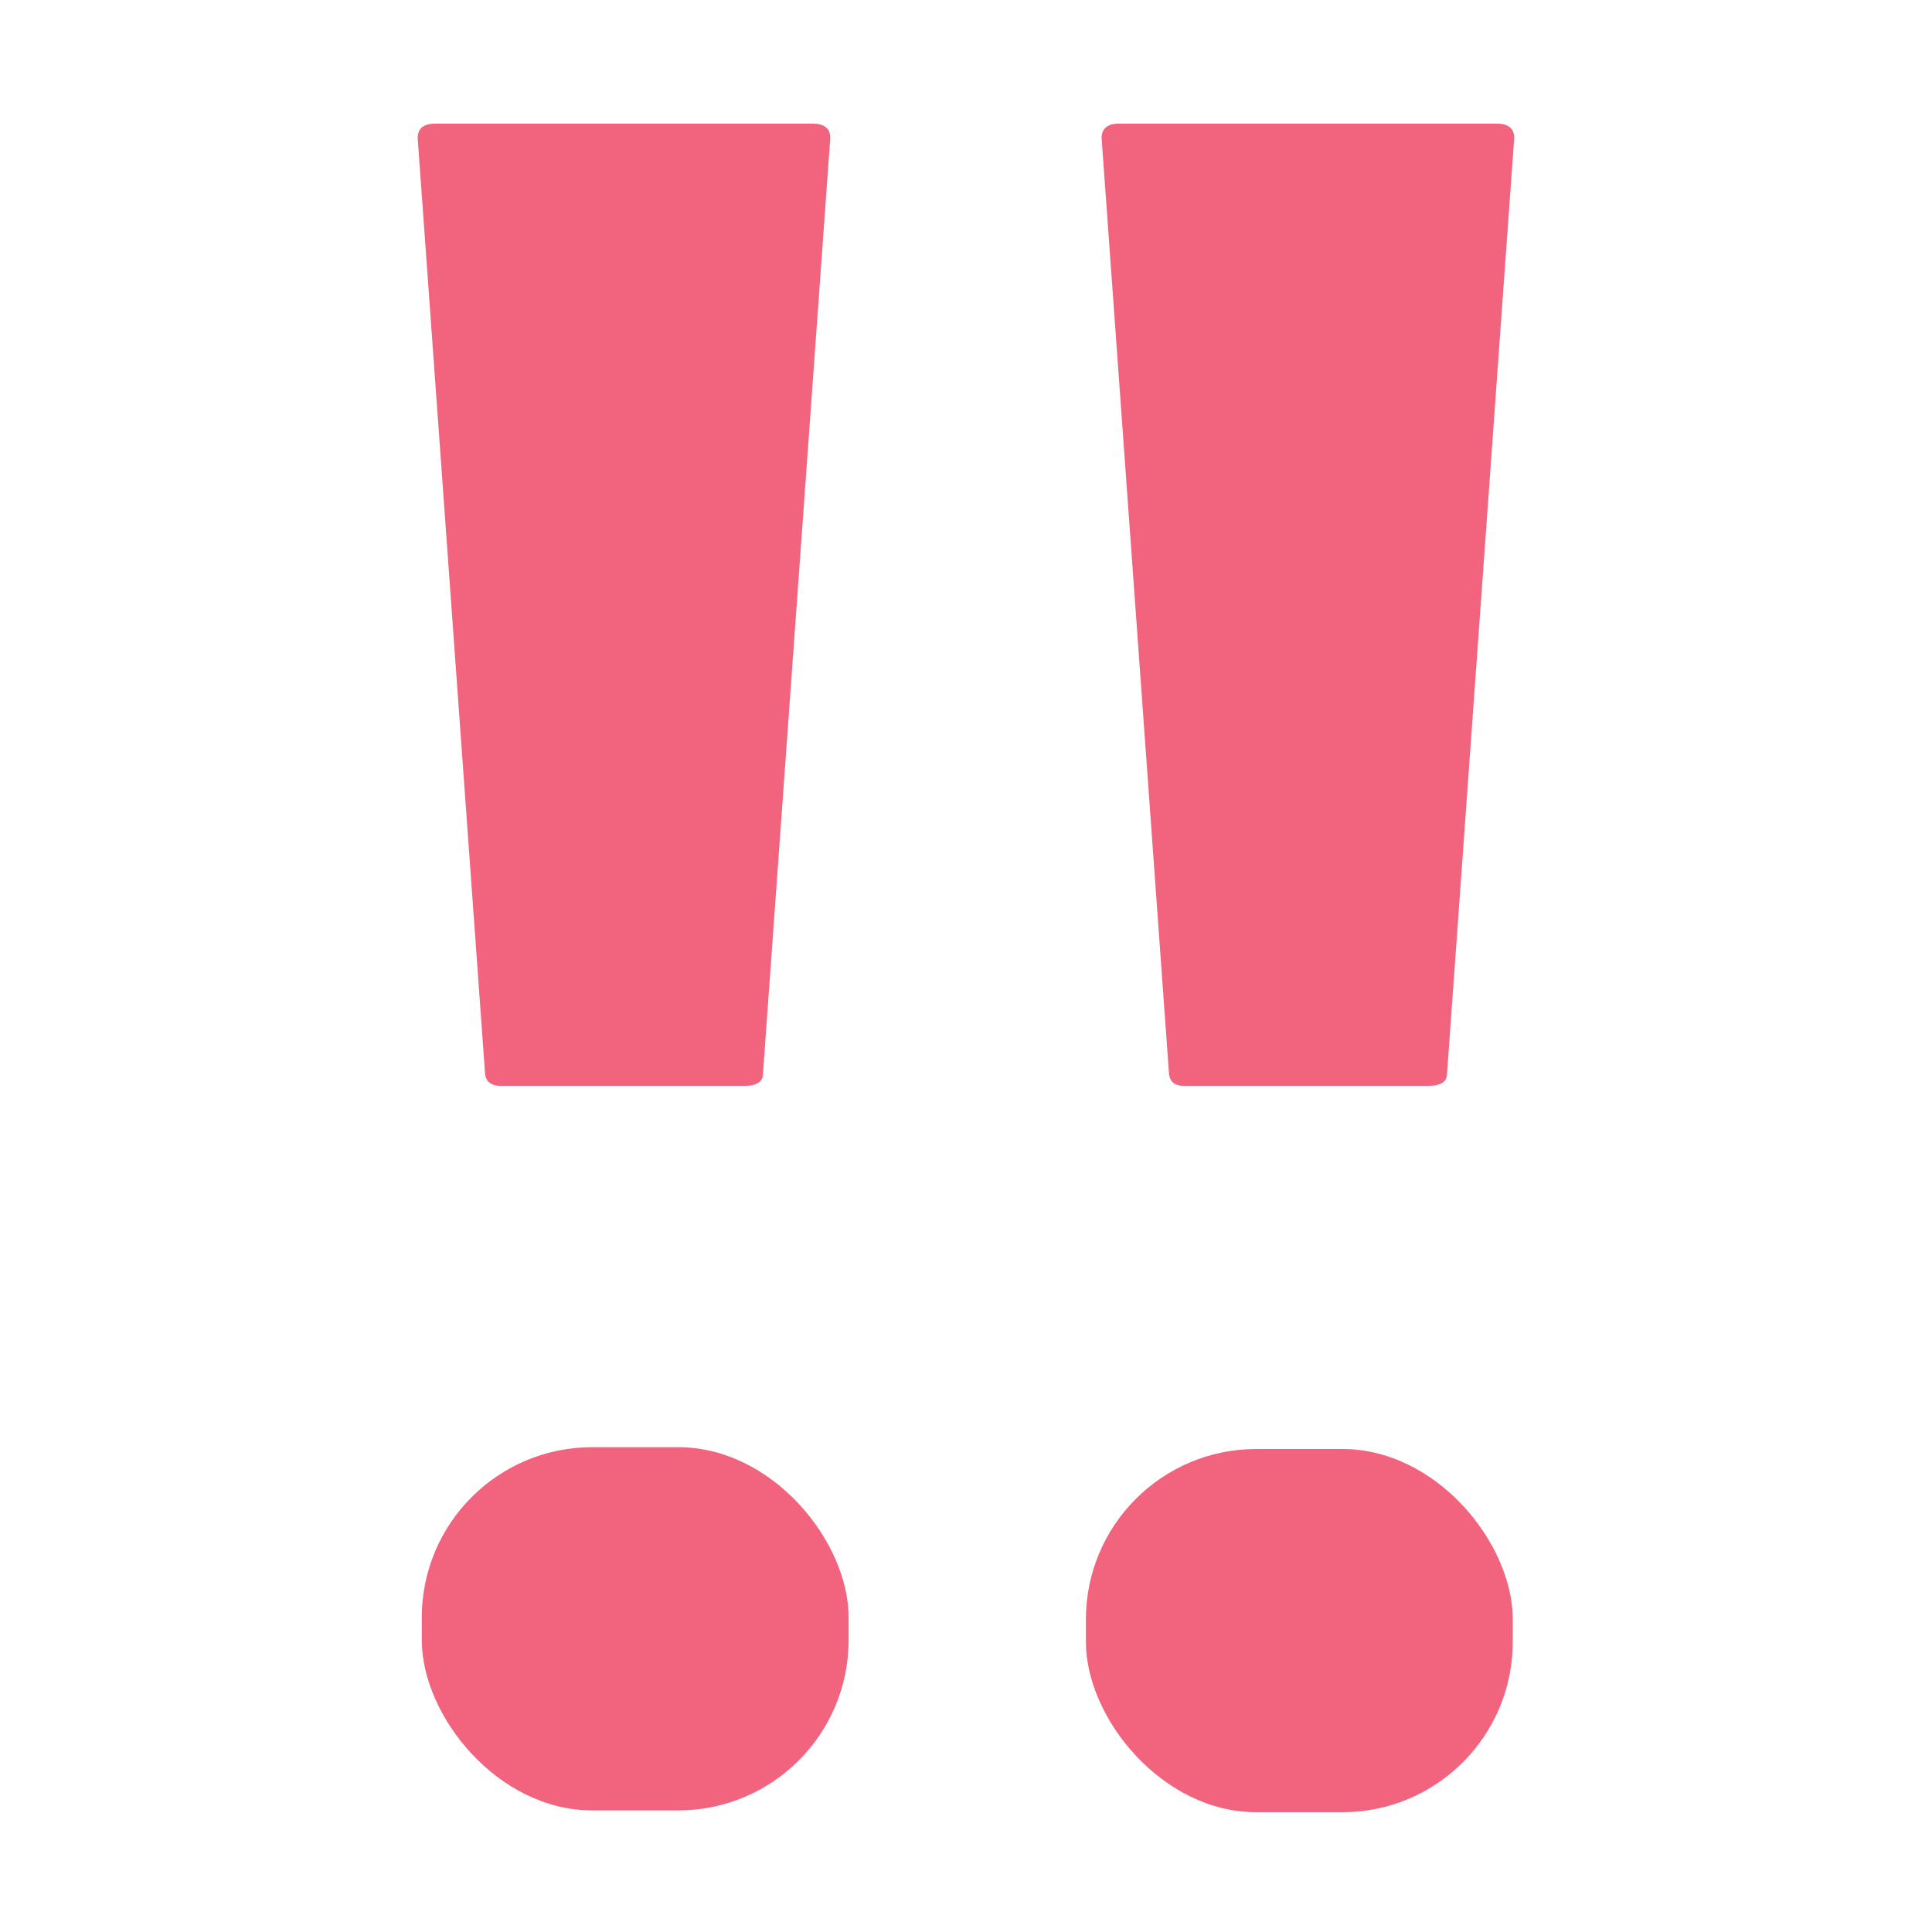
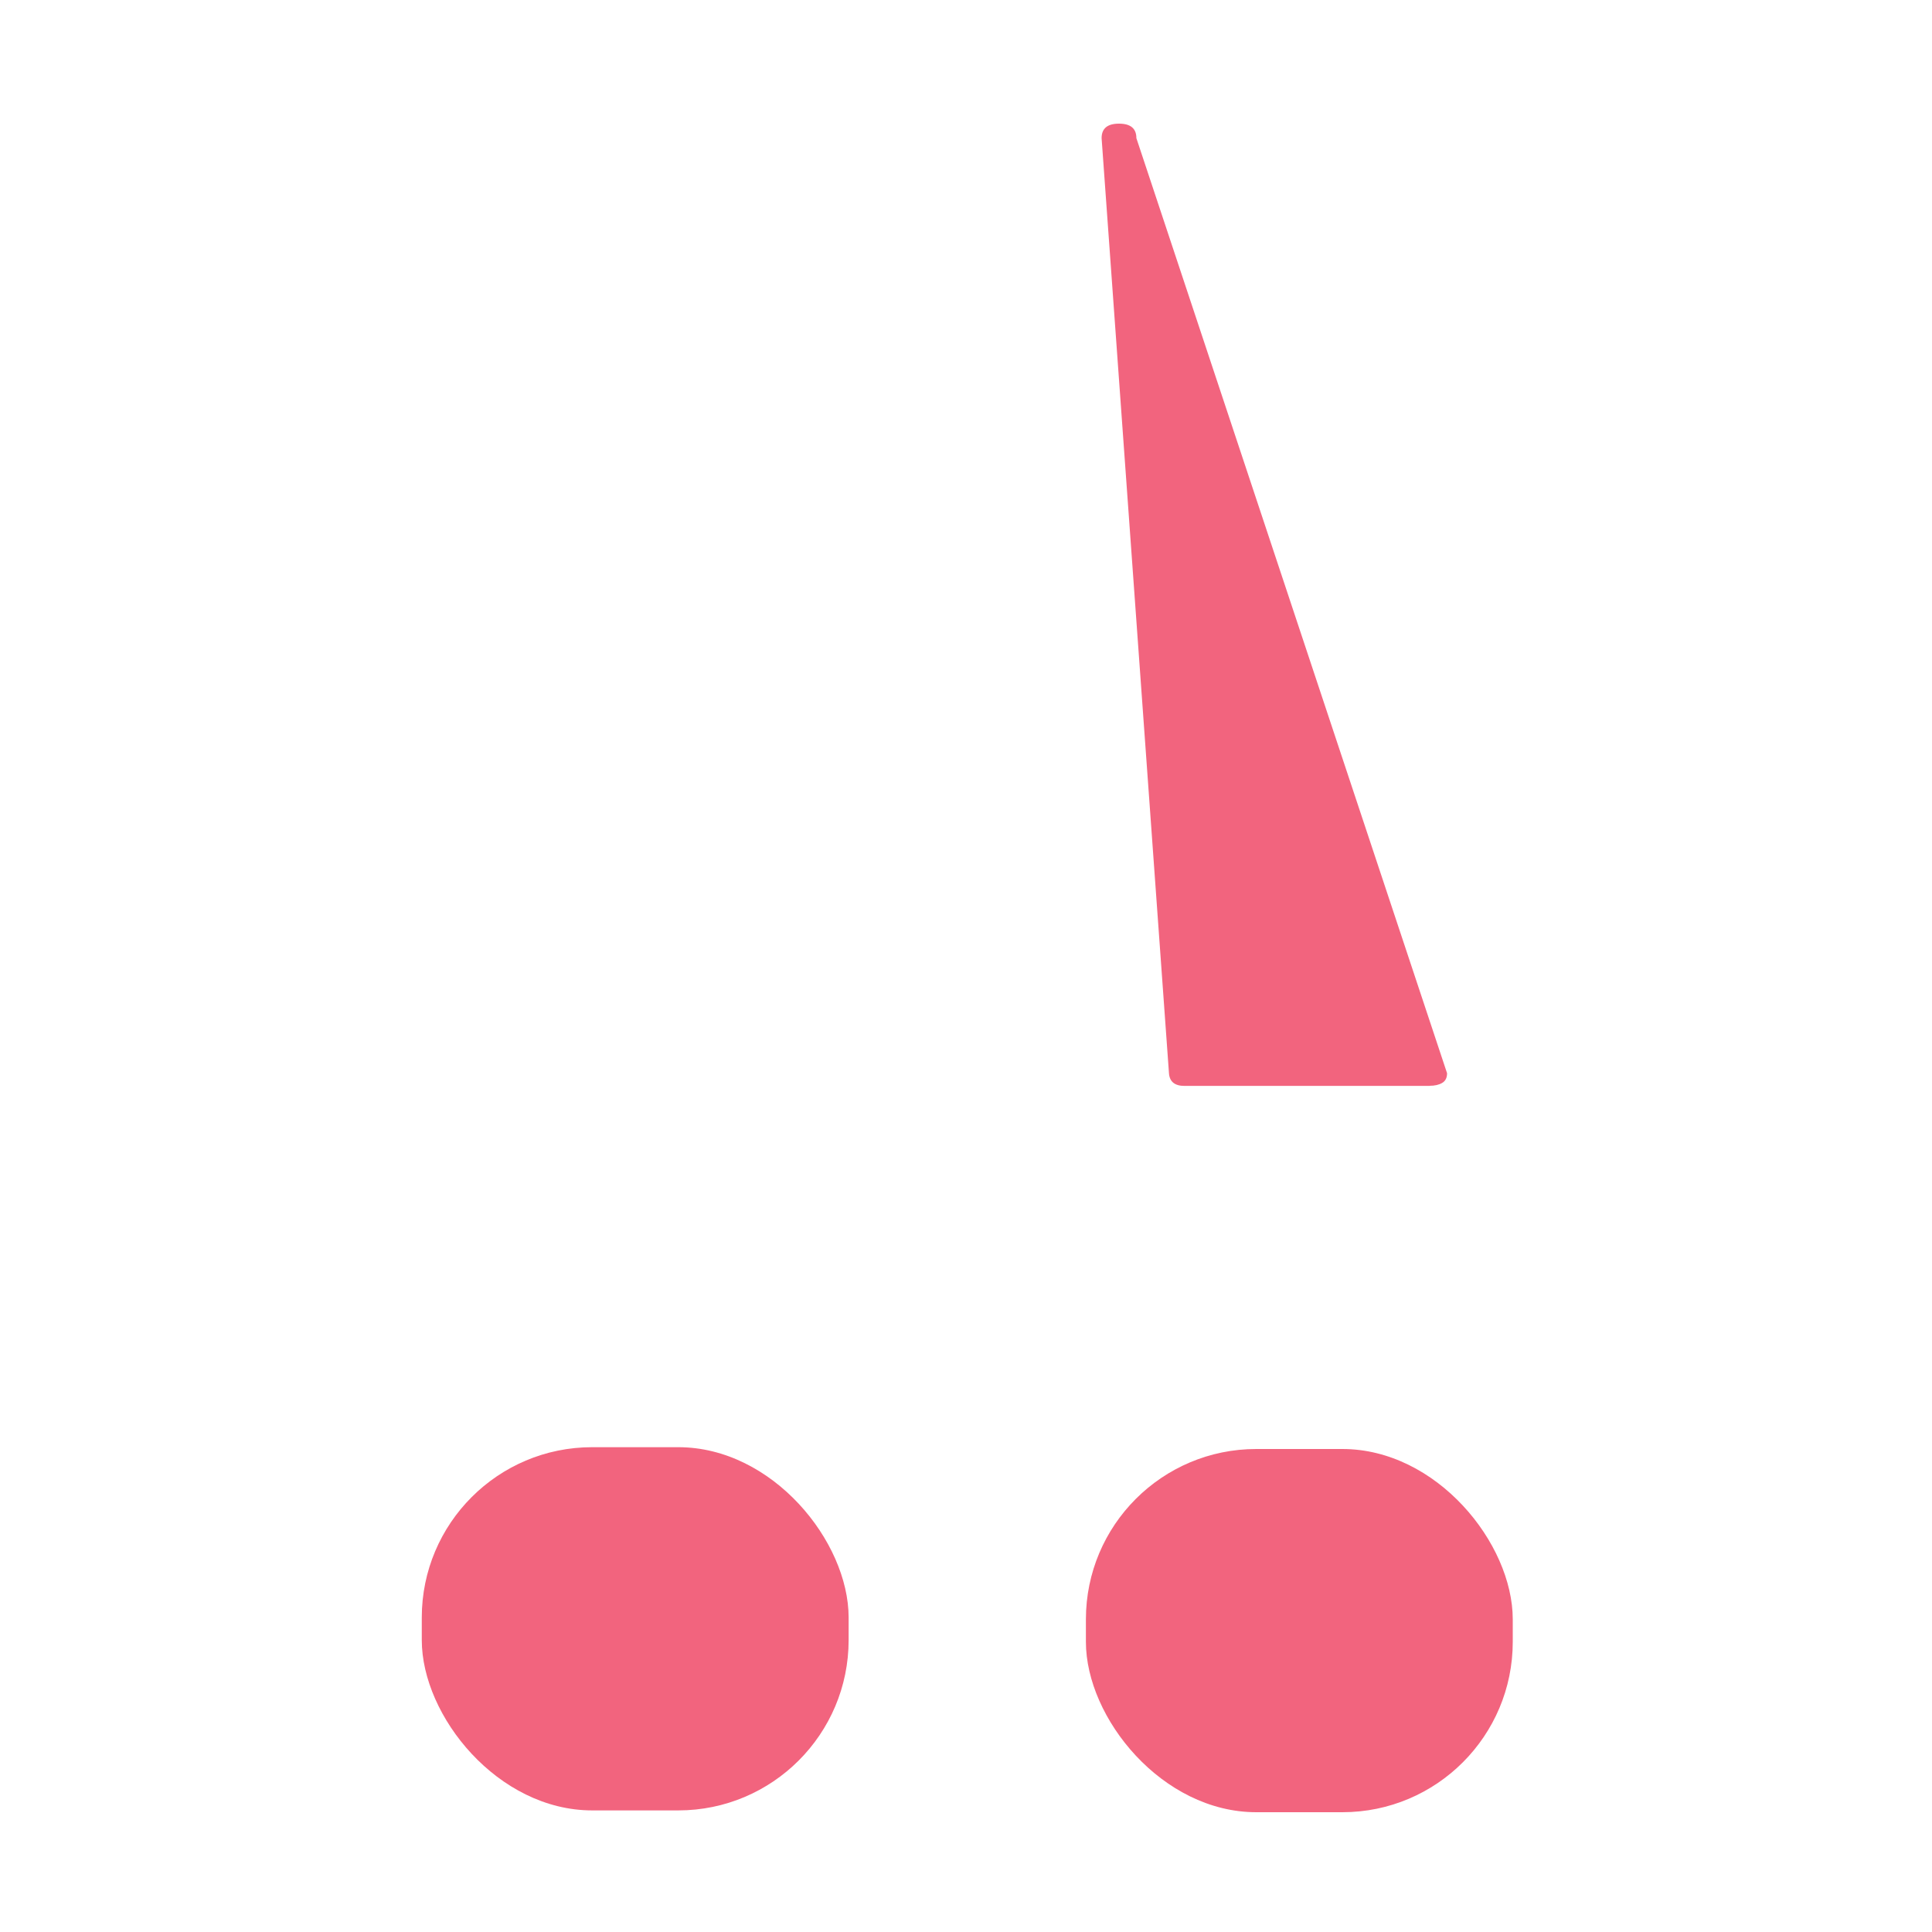
<svg xmlns="http://www.w3.org/2000/svg" xmlns:ns1="http://sodipodi.sourceforge.net/DTD/sodipodi-0.dtd" xmlns:ns2="http://www.inkscape.org/namespaces/inkscape" version="1.1" viewBox="0 0 16 16" id="svg11847" ns1:docname="git_conflict.svg" width="16" height="16" ns2:version="1.2.2 (b0a8486541, 2022-12-01)">
  <defs id="defs11851" />
  <ns1:namedview id="namedview11849" pagecolor="#ffffff" bordercolor="#666666" borderopacity="1.0" ns2:showpageshadow="2" ns2:pageopacity="0.0" ns2:pagecheckerboard="true" ns2:deskcolor="#d1d1d1" showgrid="true" ns2:zoom="24.953607" ns2:cx="5.6504857" ns2:cy="11.641604" ns2:window-width="3840" ns2:window-height="2109" ns2:window-x="0" ns2:window-y="27" ns2:window-maximized="1" ns2:current-layer="svg11847" showguides="true">
    <ns2:grid type="xygrid" id="grid13430" spacingx="0.5" spacingy="0.5" empspacing="2" />
    <ns1:guide position="5.276,5.19" orientation="1,0" id="guide16065" ns2:locked="false" />
  </ns1:namedview>
-   <path style="stroke-width:0.008;fill:#f2647e;fill-opacity:1;stroke:none" d="M 6.183,8.993 H 4.153 c -0.086,0 -0.131,-0.035 -0.136,-0.104 L 3.459,1.144 c 0,-0.08 0.048,-0.12 0.144,-0.12 h 3.129 c 0.096,0 0.144,0.04 0.144,0.12 L 6.319,8.888 c 0,0.037 -0.013,0.064 -0.04,0.08 -0.027,0.016 -0.059,0.024 -0.096,0.024 z" id="path13809" />
-   <path style="stroke-width:0.008;fill:#f2647e;fill-opacity:1;stroke:none" d="M 11.839,8.993 H 9.809 c -0.08,0 -0.123,-0.035 -0.128,-0.104 L 9.123,1.144 c 0,-0.08 0.048,-0.12 0.144,-0.12 h 3.129 c 0.096,0 0.144,0.04 0.144,0.12 L 11.984,8.888 c 0,0.037 -0.013,0.064 -0.04,0.08 -0.027,0.016 -0.062,0.024 -0.104,0.024 z" id="path13805" />
+   <path style="stroke-width:0.008;fill:#f2647e;fill-opacity:1;stroke:none" d="M 11.839,8.993 H 9.809 c -0.08,0 -0.123,-0.035 -0.128,-0.104 L 9.123,1.144 c 0,-0.08 0.048,-0.12 0.144,-0.12 c 0.096,0 0.144,0.04 0.144,0.12 L 11.984,8.888 c 0,0.037 -0.013,0.064 -0.04,0.08 -0.027,0.016 -0.062,0.024 -0.104,0.024 z" id="path13805" />
  <rect style="opacity:1;fill:#f2647e;stroke:none;fill-opacity:1" id="rect13863" width="3.535" height="3.008" x="8.993" y="12" ry="1.411" />
  <rect style="fill:#f2647e;fill-opacity:1;stroke:none" id="rect13863-3" width="3.535" height="3.008" x="3.493" y="11.985" ry="1.411" />
</svg>